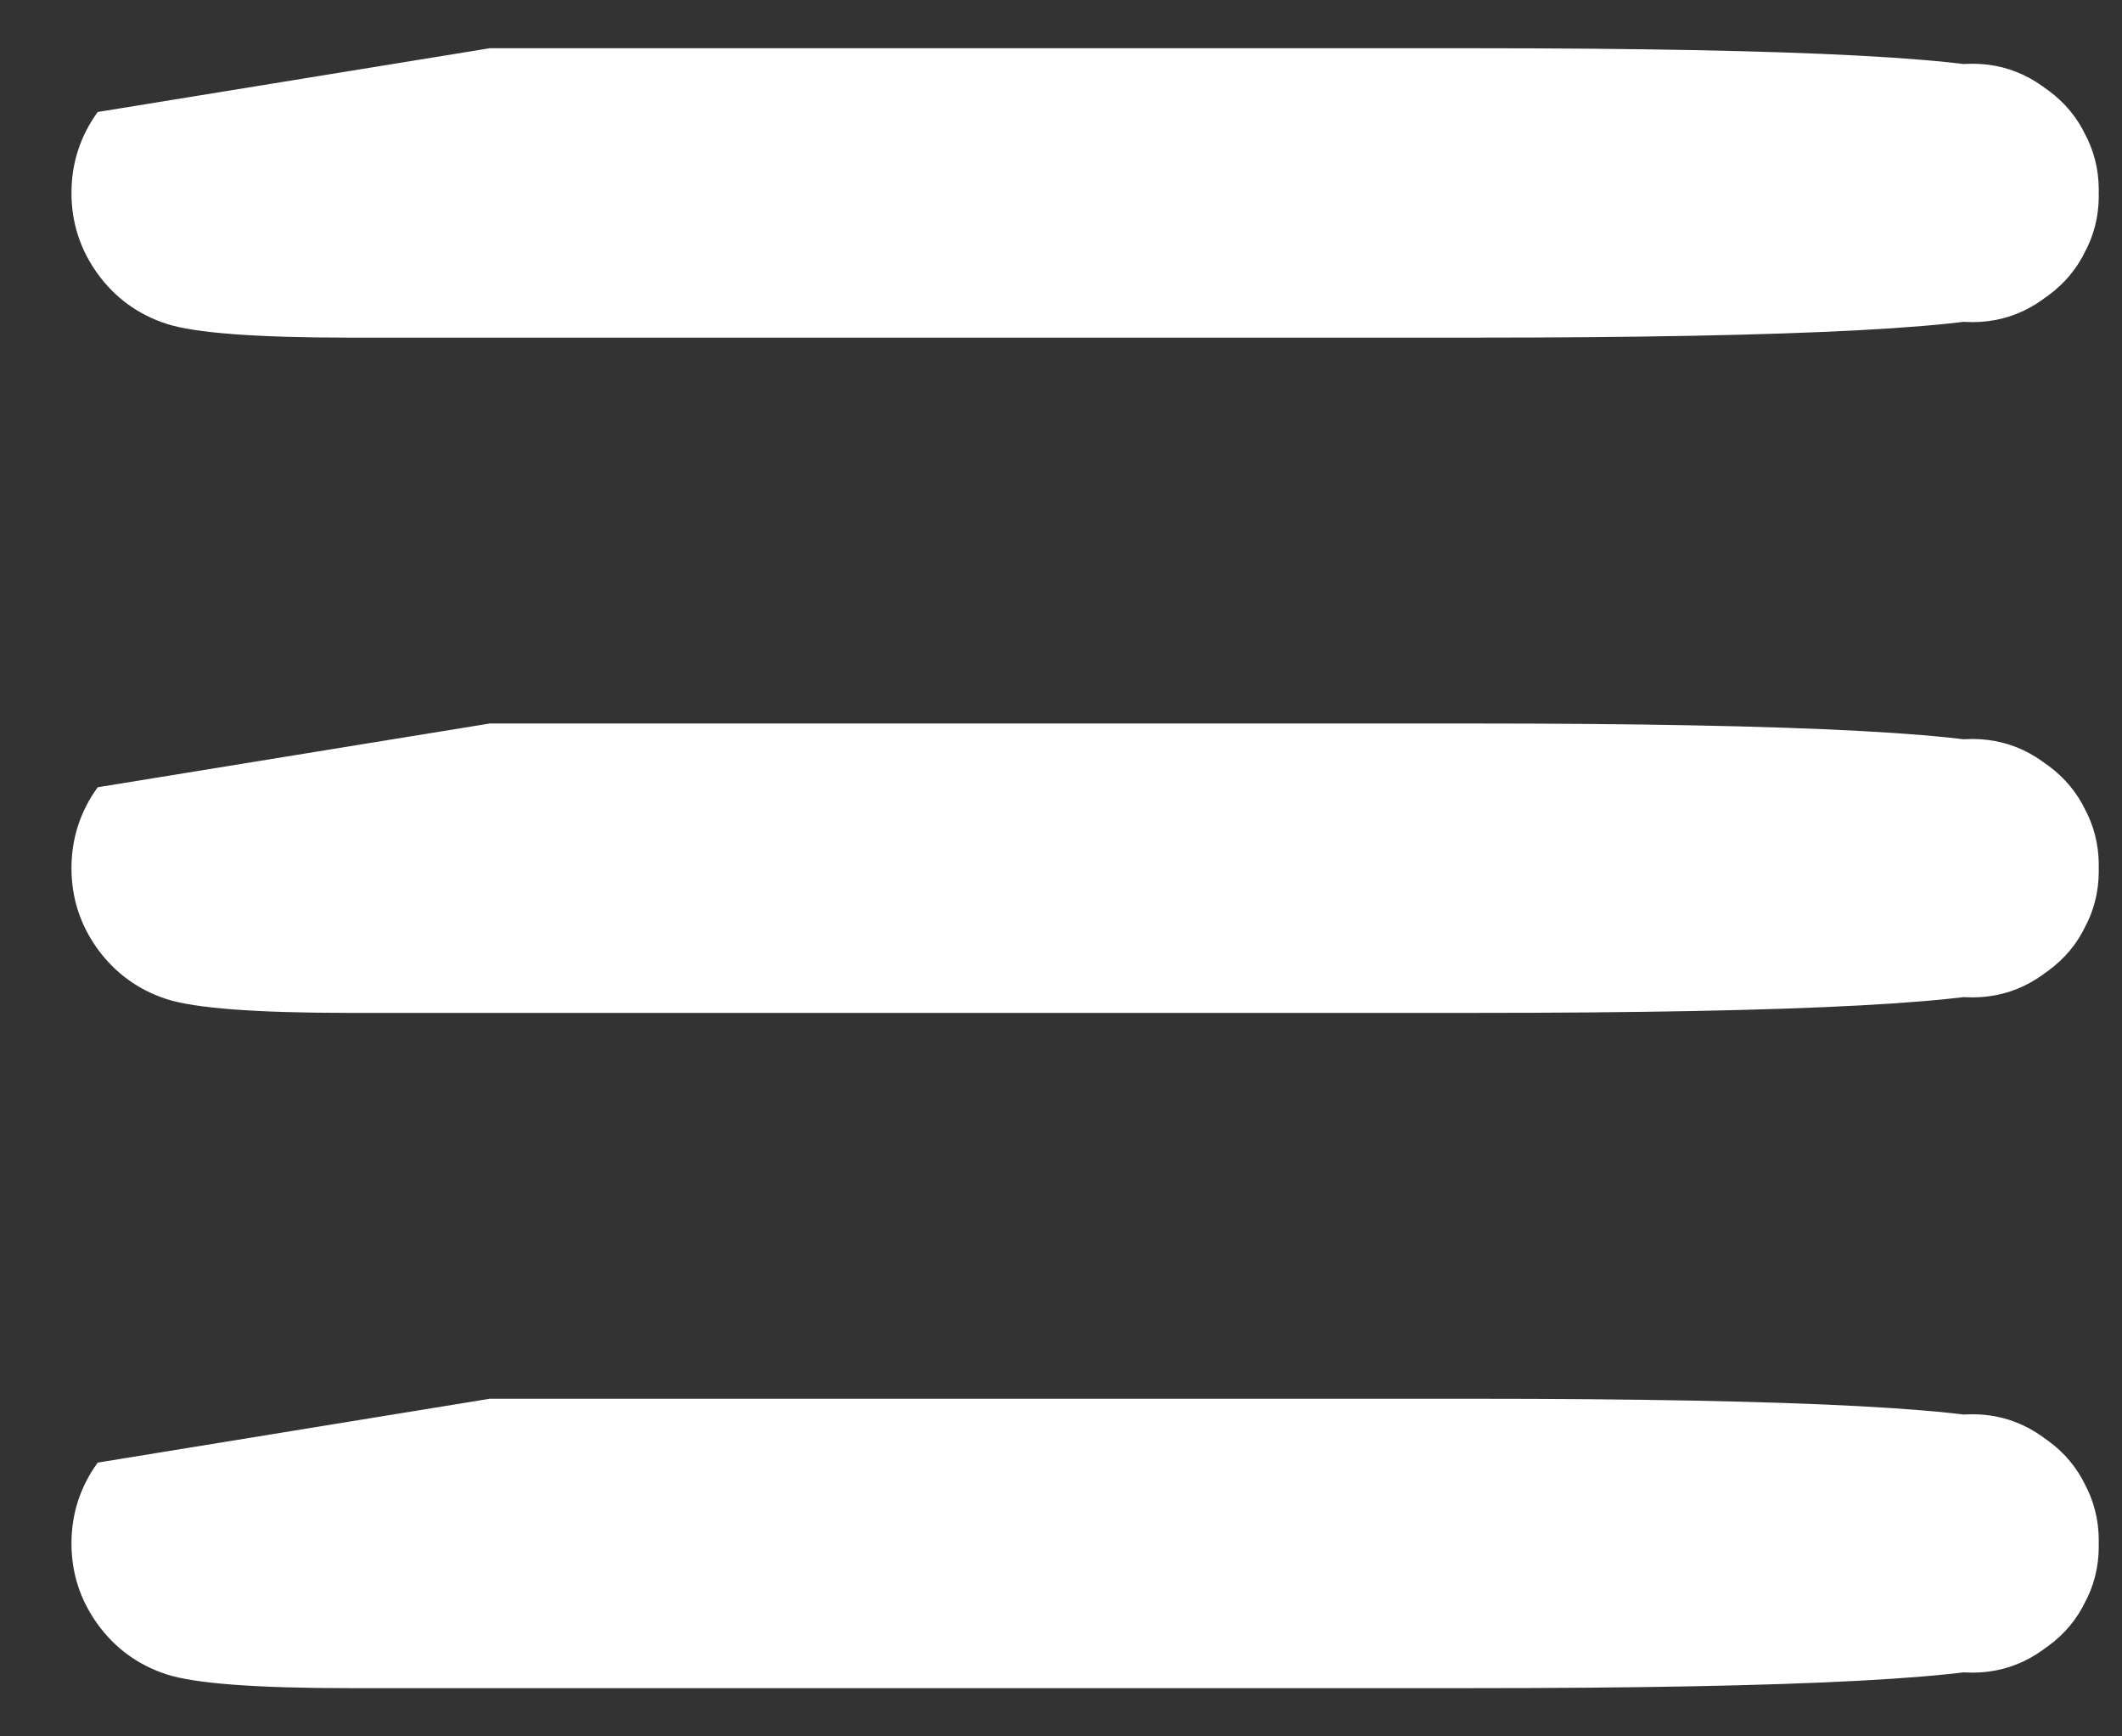
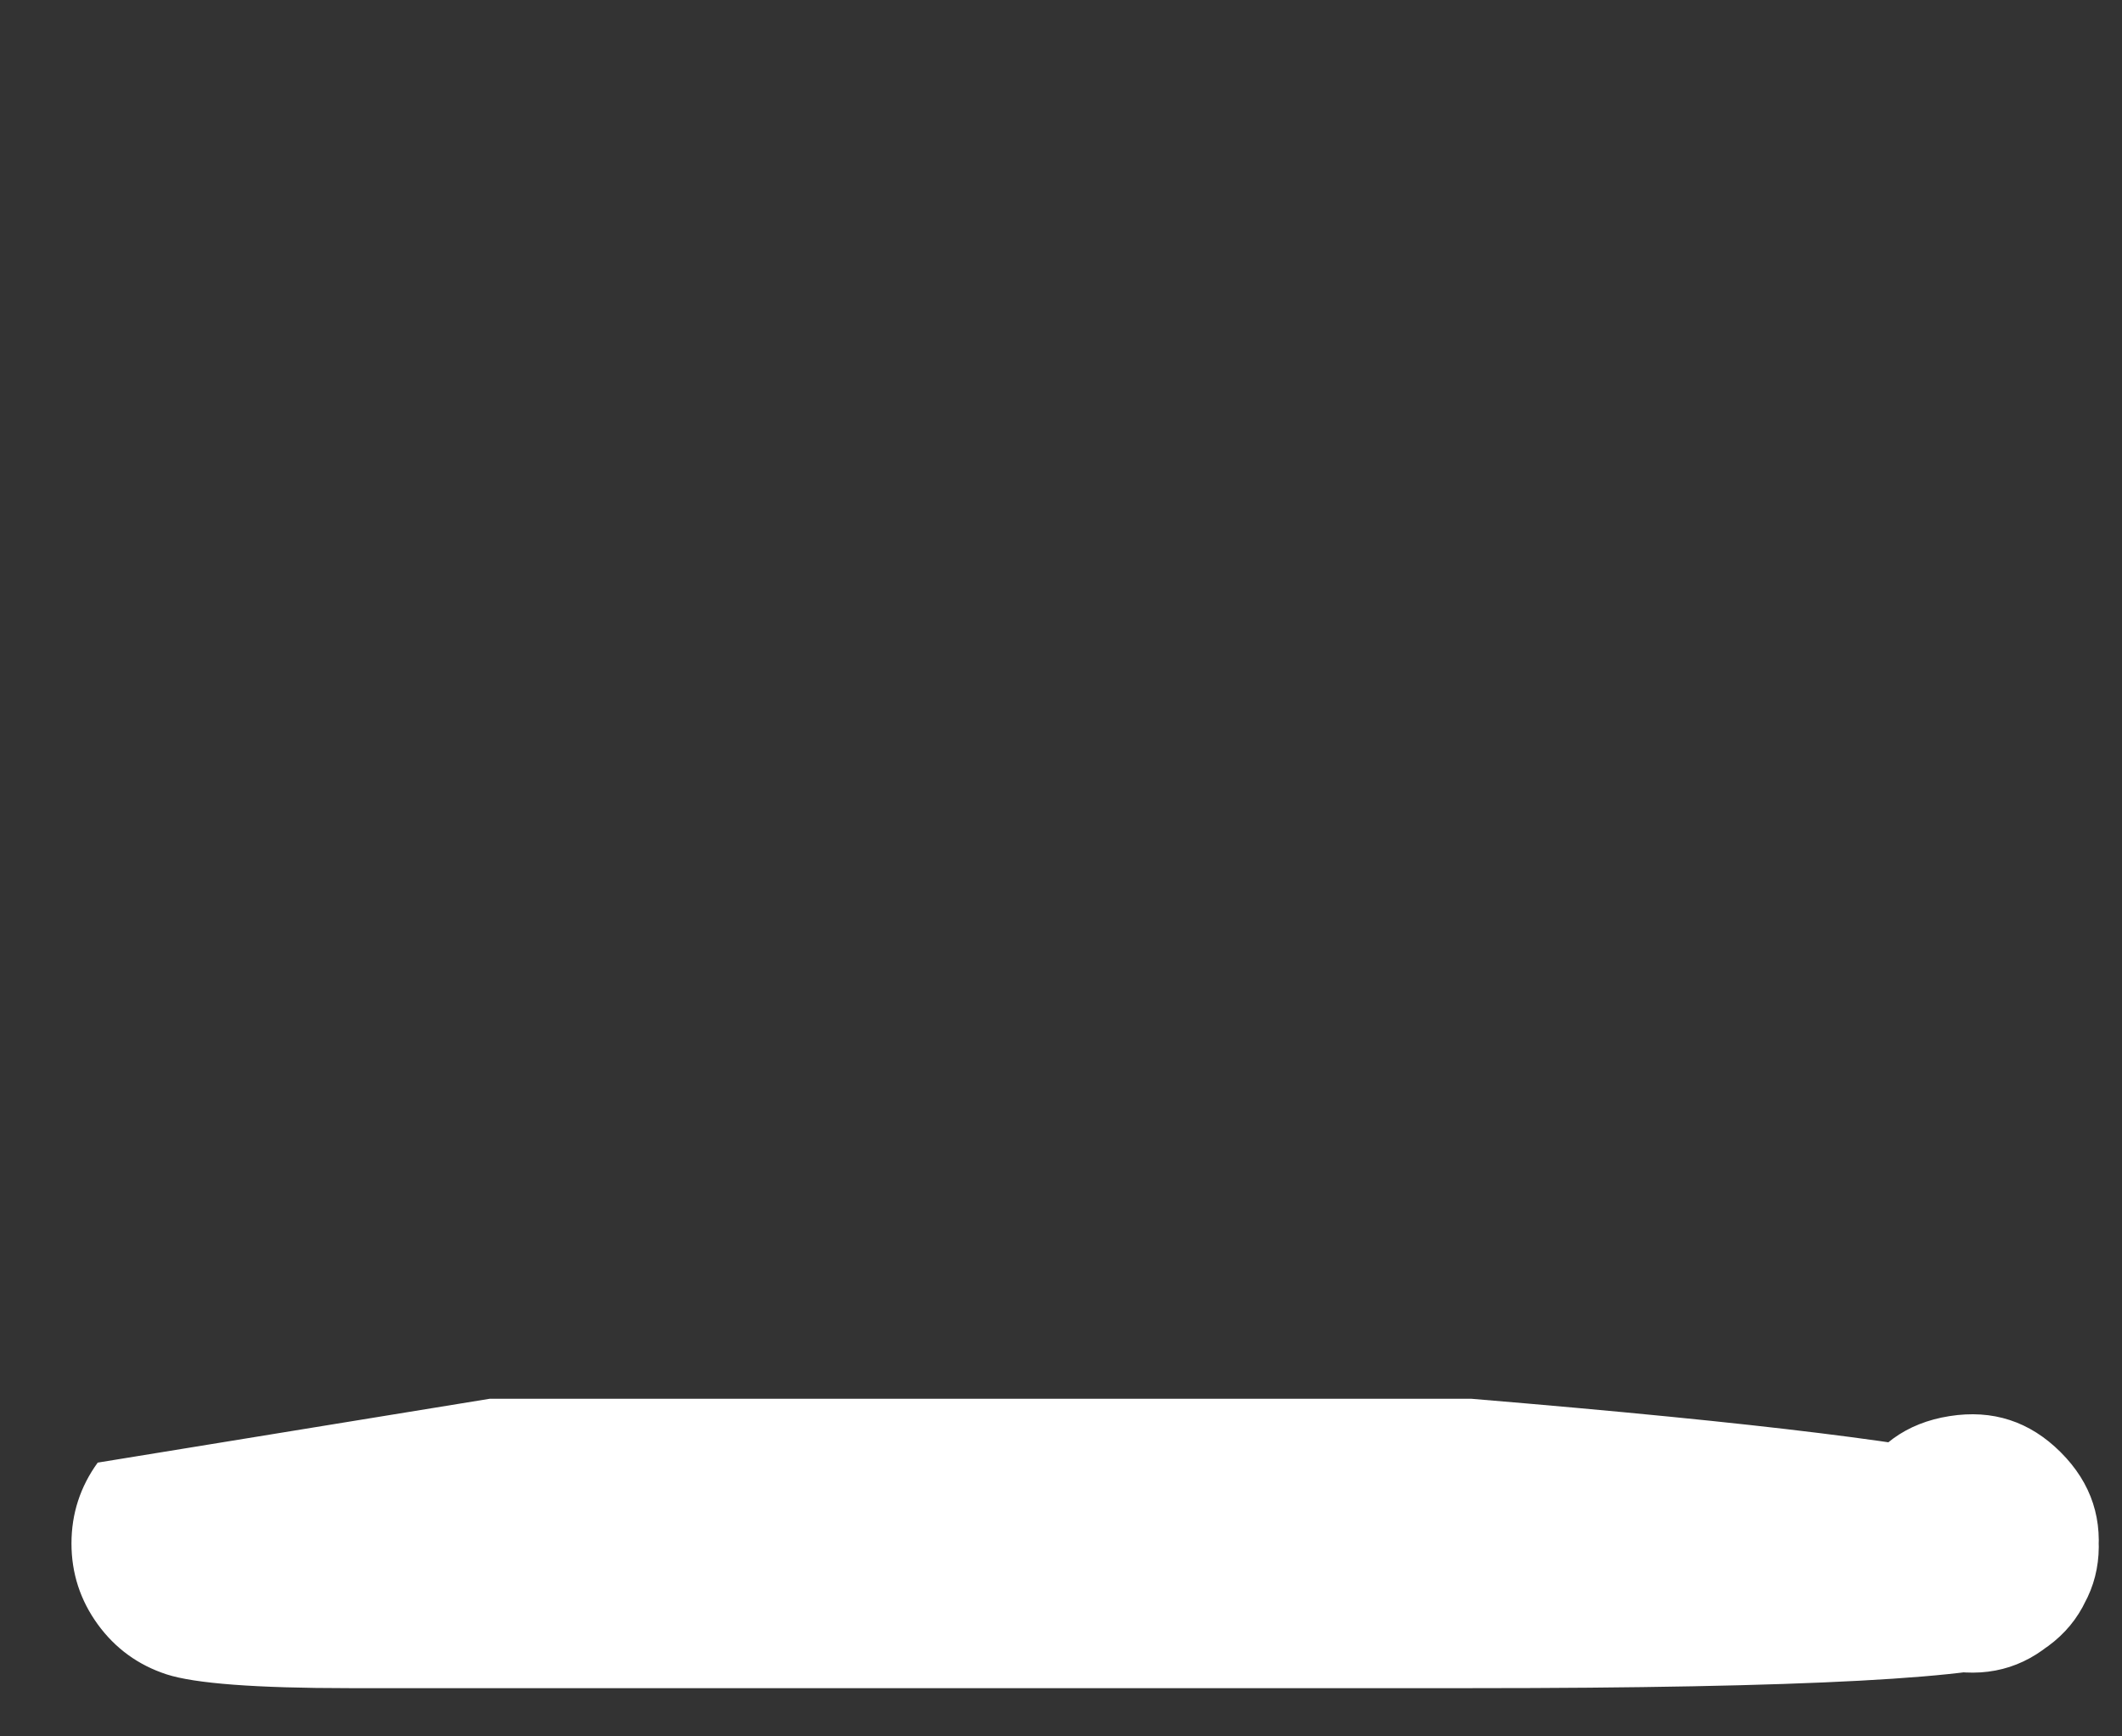
<svg xmlns="http://www.w3.org/2000/svg" width="22" height="18" viewBox="0 0 22 18" fill="none">
  <rect x="0" y="0" width="22" height="18" fill="#333333" stroke="none" />
  <g id="hamburger">
-     <path id="Vector 3" d="M5.078 0.5C5.078 0.5 5.913 0.5 7.581 0.5C9.25 0.5 10.084 0.5 10.084 0.5C10.084 0.5 11.807 0.5 15.252 0.5C18.697 0.5 20.622 0.603 21.027 0.809C21.431 1.015 21.669 1.343 21.74 1.791C21.811 2.239 21.686 2.624 21.365 2.945C21.044 3.266 20.659 3.391 20.211 3.32C19.762 3.249 19.435 3.011 19.229 2.607C19.023 2.202 19.023 1.798 19.229 1.393C19.435 0.989 19.762 0.751 20.211 0.68C20.659 0.609 21.044 0.734 21.365 1.055C21.686 1.376 21.811 1.761 21.74 2.209C21.669 2.657 21.431 2.985 21.027 3.191C20.622 3.397 18.697 3.5 15.252 3.5C11.807 3.5 9.25 3.5 7.581 3.5C5.913 3.5 4.593 3.5 3.623 3.5C2.653 3.5 2.02 3.452 1.727 3.357C1.433 3.261 1.195 3.089 1.013 2.839C0.832 2.589 0.741 2.309 0.741 2C0.741 1.691 0.832 1.411 1.013 1.161L5.078 0.5Z" fill="white" />
-     <path id="Vector 4" d="M5.078 7.5C5.078 7.5 5.913 7.5 7.581 7.5C9.25 7.5 10.084 7.5 10.084 7.5C10.084 7.5 11.807 7.5 15.252 7.5C18.697 7.5 20.622 7.603 21.027 7.809C21.431 8.015 21.669 8.343 21.74 8.791C21.811 9.239 21.686 9.624 21.365 9.945C21.044 10.266 20.659 10.391 20.211 10.32C19.762 10.249 19.435 10.011 19.229 9.607C19.023 9.202 19.023 8.798 19.229 8.393C19.435 7.989 19.762 7.751 20.211 7.68C20.659 7.609 21.044 7.734 21.365 8.055C21.686 8.376 21.811 8.761 21.74 9.209C21.669 9.657 21.431 9.985 21.027 10.191C20.622 10.397 18.697 10.5 15.252 10.5C11.807 10.5 9.25 10.5 7.581 10.5C5.913 10.5 4.593 10.5 3.623 10.5C2.653 10.5 2.02 10.452 1.727 10.357C1.433 10.261 1.195 10.088 1.013 9.839C0.832 9.589 0.741 9.309 0.741 9C0.741 8.691 0.832 8.411 1.013 8.161L5.078 7.5Z" fill="white" />
-     <path id="Vector 5" d="M5.078 14.5C5.078 14.5 5.913 14.5 7.581 14.5C9.25 14.5 10.084 14.5 10.084 14.5C10.084 14.5 11.807 14.5 15.252 14.5C18.697 14.5 20.622 14.603 21.027 14.809C21.431 15.015 21.669 15.342 21.74 15.791C21.811 16.239 21.686 16.624 21.365 16.945C21.044 17.266 20.659 17.391 20.211 17.32C19.762 17.249 19.435 17.011 19.229 16.607C19.023 16.202 19.023 15.798 19.229 15.393C19.435 14.989 19.762 14.751 20.211 14.68C20.659 14.609 21.044 14.734 21.365 15.055C21.686 15.376 21.811 15.761 21.74 16.209C21.669 16.657 21.431 16.985 21.027 17.191C20.622 17.397 18.697 17.5 15.252 17.5C11.807 17.5 9.25 17.5 7.581 17.5C5.913 17.5 4.593 17.5 3.623 17.5C2.653 17.5 2.02 17.452 1.727 17.357C1.433 17.261 1.195 17.088 1.013 16.838C0.832 16.588 0.741 16.309 0.741 16C0.741 15.691 0.832 15.412 1.013 15.162L5.078 14.5Z" fill="white" />
+     <path id="Vector 5" d="M5.078 14.5C5.078 14.5 5.913 14.5 7.581 14.5C9.25 14.5 10.084 14.5 10.084 14.5C10.084 14.5 11.807 14.5 15.252 14.5C21.431 15.015 21.669 15.342 21.74 15.791C21.811 16.239 21.686 16.624 21.365 16.945C21.044 17.266 20.659 17.391 20.211 17.32C19.762 17.249 19.435 17.011 19.229 16.607C19.023 16.202 19.023 15.798 19.229 15.393C19.435 14.989 19.762 14.751 20.211 14.68C20.659 14.609 21.044 14.734 21.365 15.055C21.686 15.376 21.811 15.761 21.74 16.209C21.669 16.657 21.431 16.985 21.027 17.191C20.622 17.397 18.697 17.5 15.252 17.5C11.807 17.5 9.25 17.5 7.581 17.5C5.913 17.5 4.593 17.5 3.623 17.5C2.653 17.5 2.02 17.452 1.727 17.357C1.433 17.261 1.195 17.088 1.013 16.838C0.832 16.588 0.741 16.309 0.741 16C0.741 15.691 0.832 15.412 1.013 15.162L5.078 14.5Z" fill="white" />
  </g>
</svg>